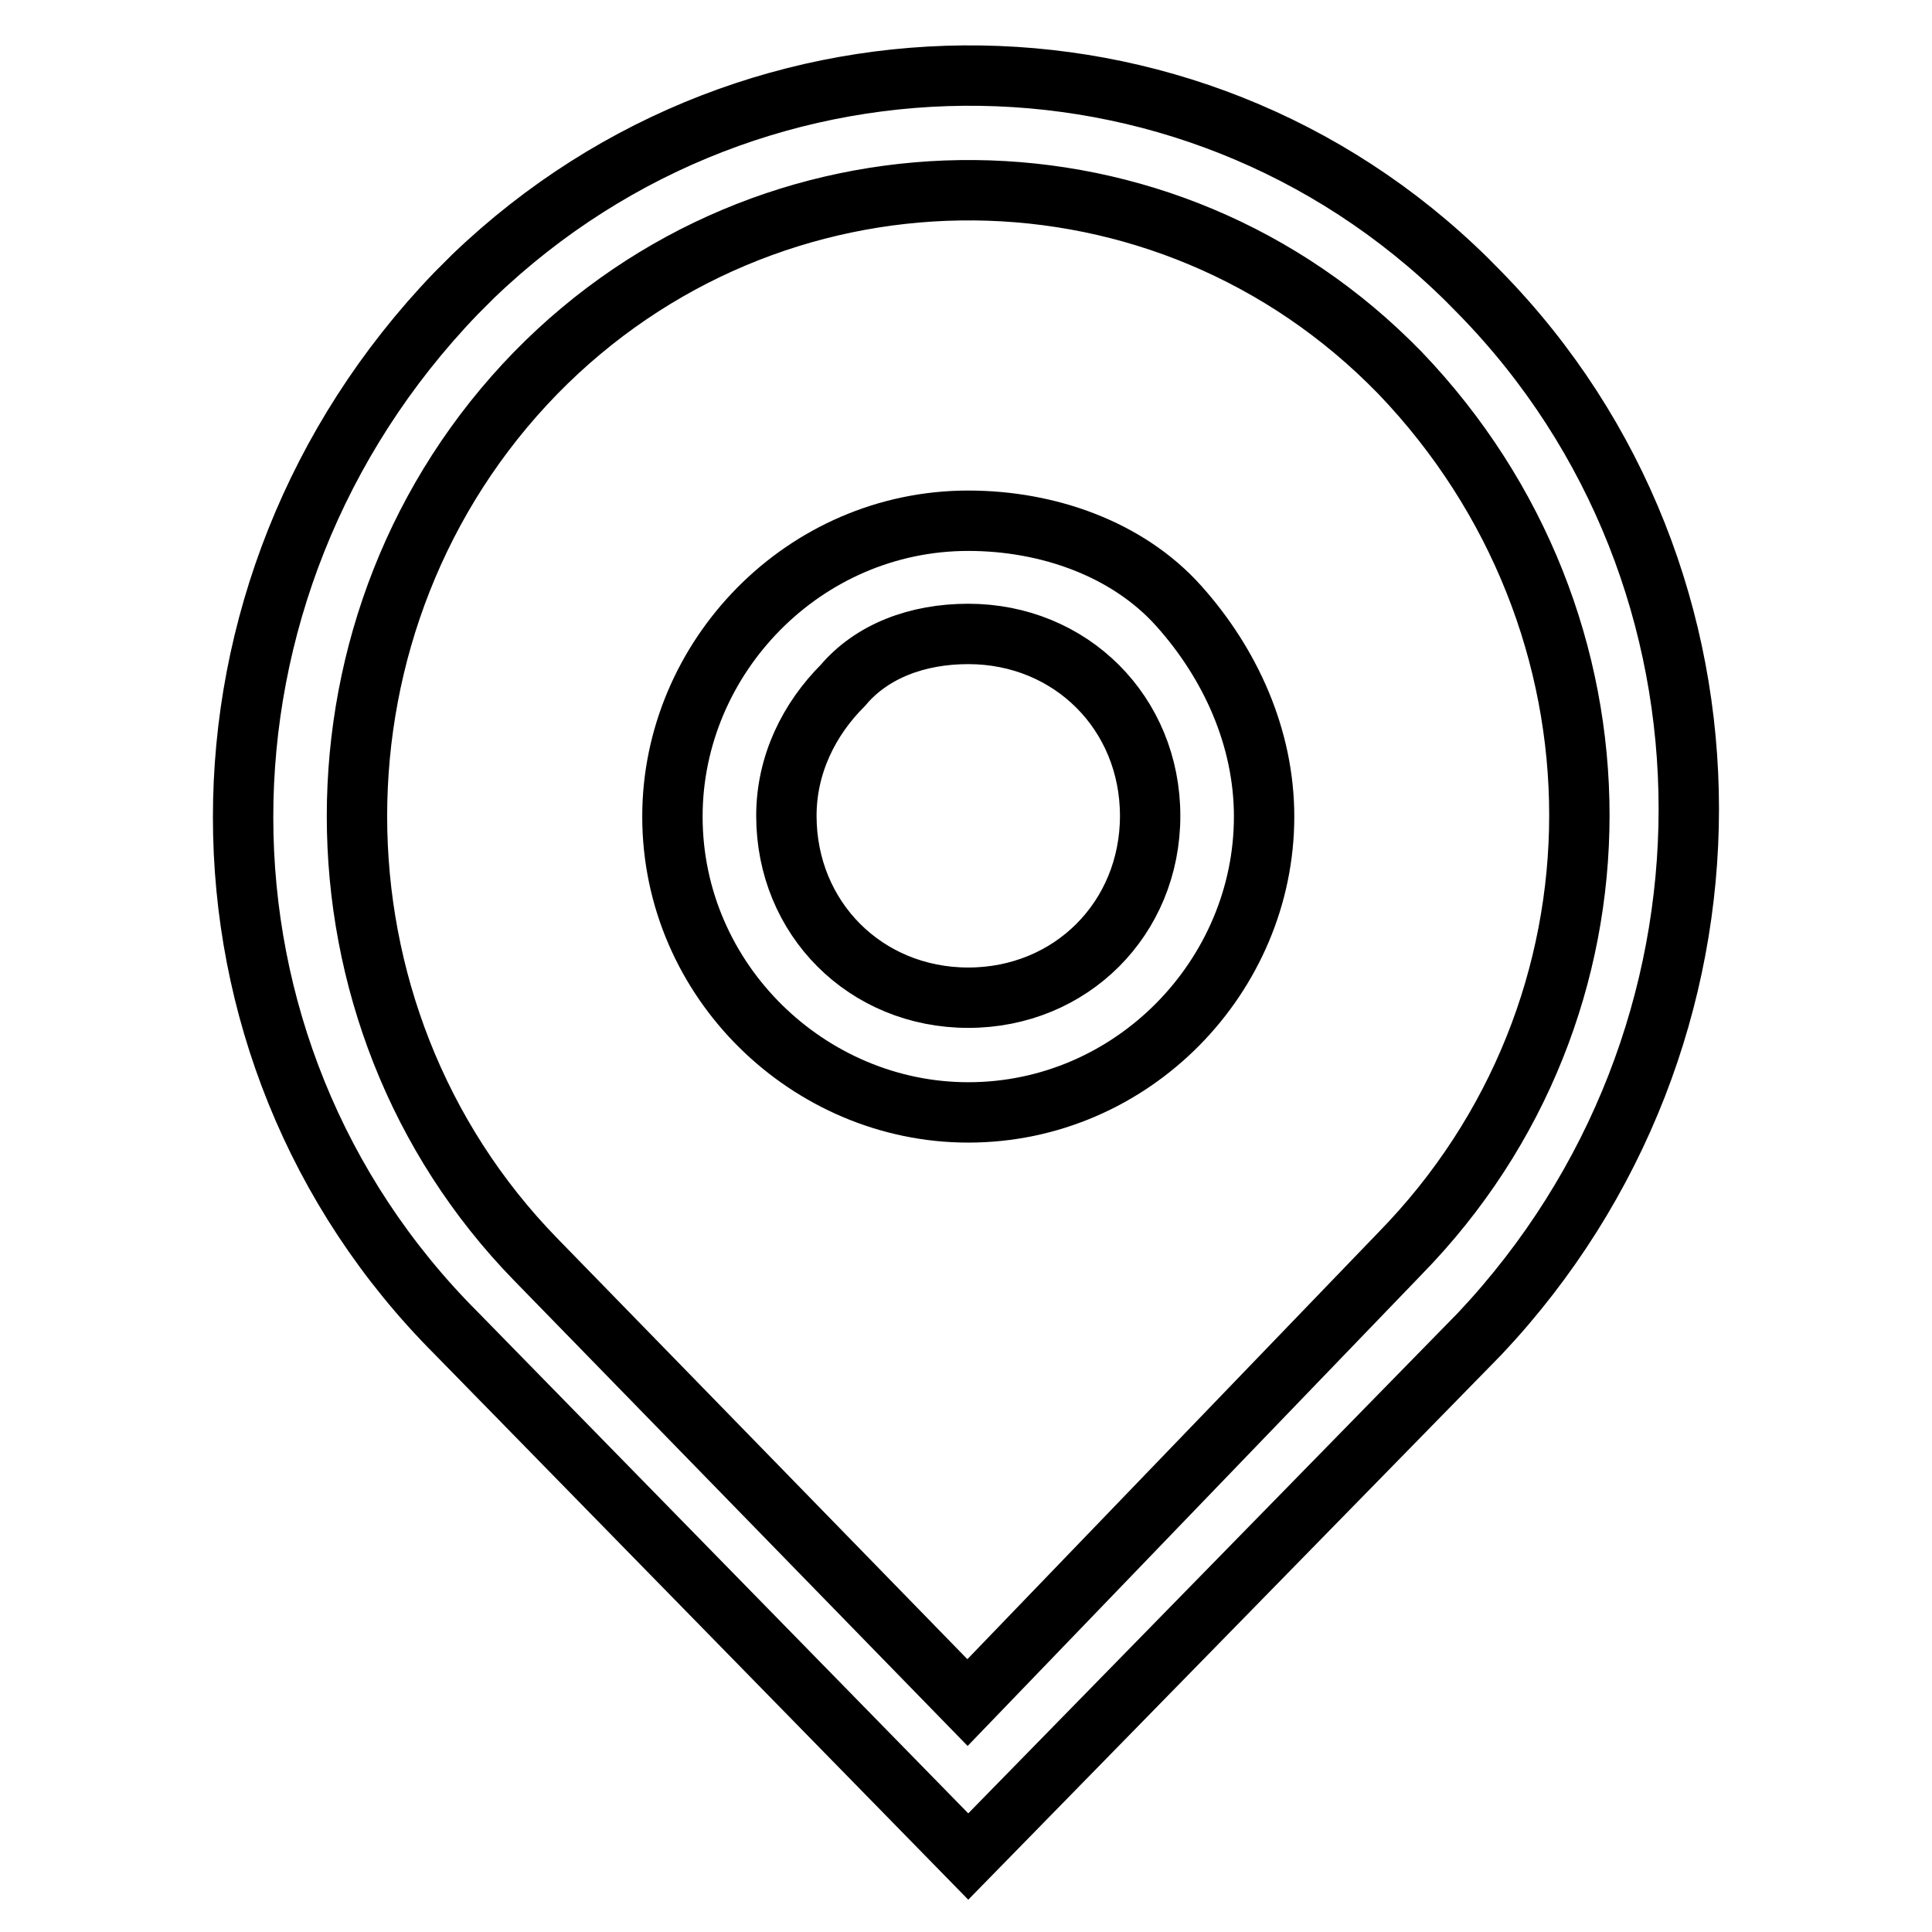
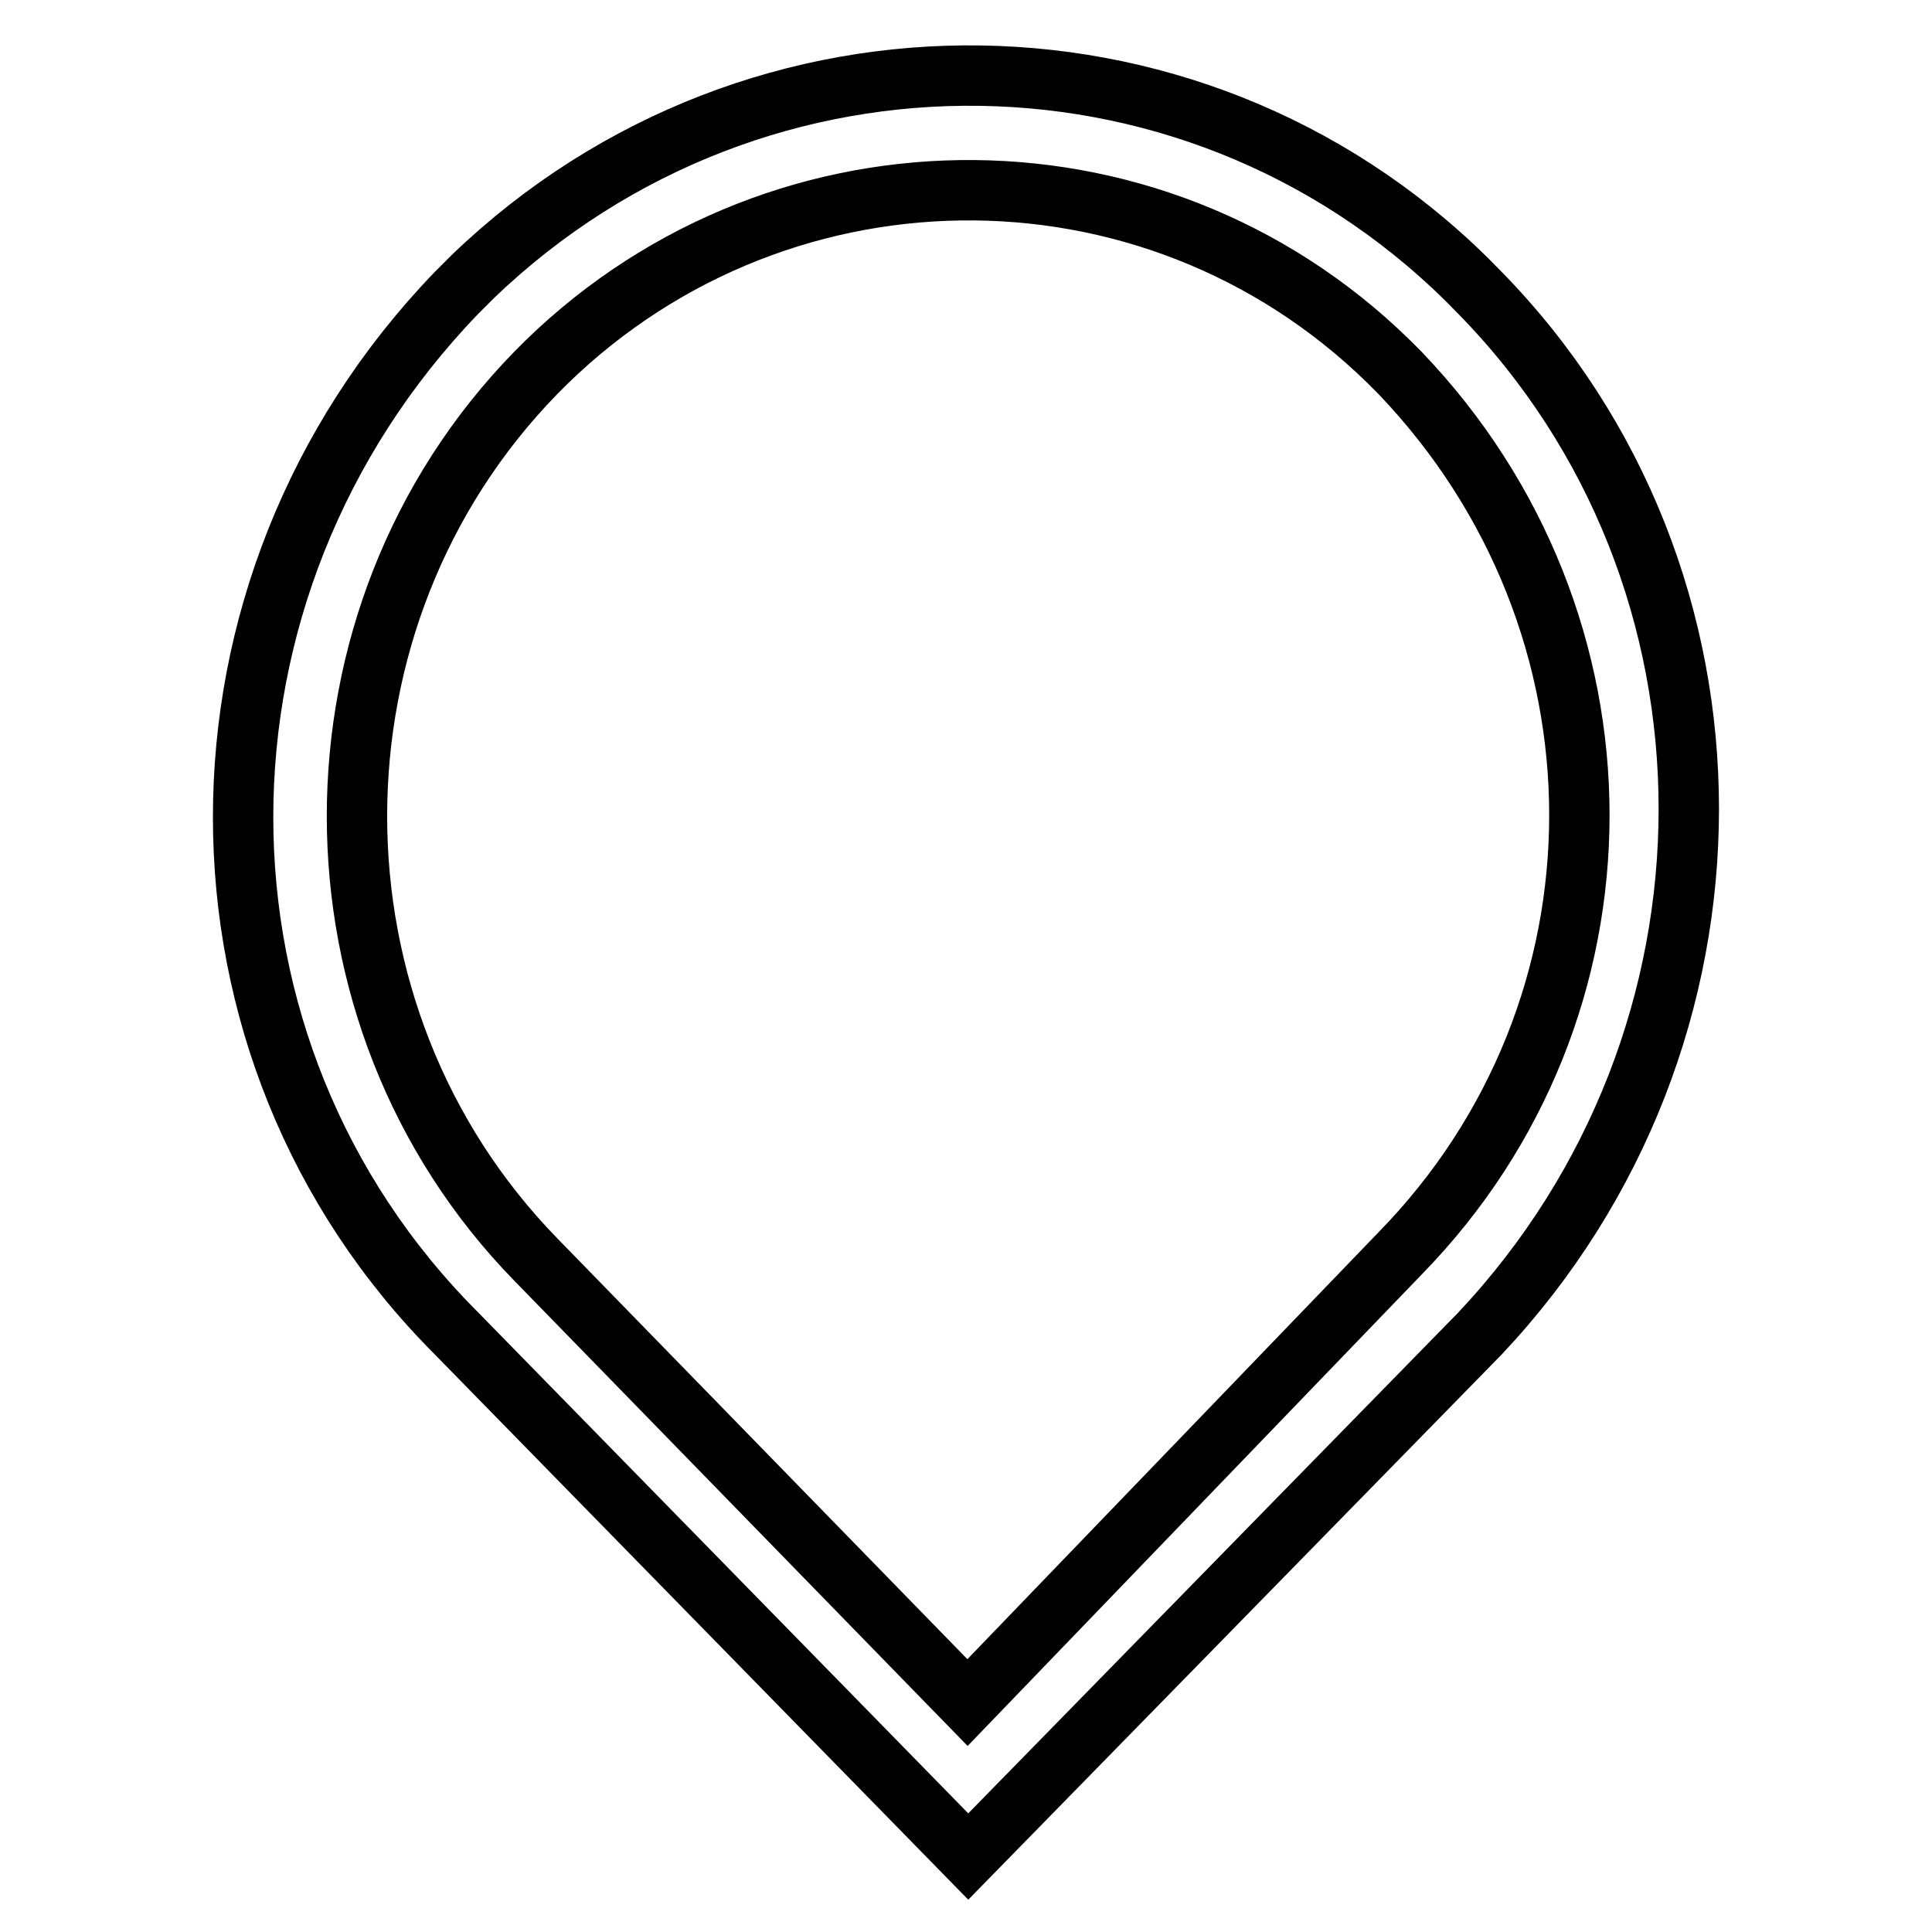
<svg xmlns="http://www.w3.org/2000/svg" version="1.1" x="0px" y="0px" viewBox="0 0 256 256" enable-background="new 0 0 256 256" xml:space="preserve">
  <g>
-     <path stroke-width="8" fill-opacity="0" stroke="#000000" d="M128.3,84c13.6,0,24.1,10.5,24.1,24.1c0,13.6-10.5,24.1-24.1,24.1s-24.1-10.5-24.1-24.1 c0-6.8,3-12.8,7.5-17.3C115.5,86.3,121.5,84,128.3,84 M128.3,69c-21.8,0-39.2,18.1-39.2,39.2c0,21.8,18.1,39.2,39.2,39.2 c21.8,0,39.2-18.1,39.2-39.2c0-10.5-4.5-20.3-11.3-27.9C149.4,72.7,138.8,69,128.3,69z" />
    <path stroke-width="8" fill-opacity="0" stroke="#000000" d="M196.1,38.8C159.9,1.2,100.4,0.4,62.7,36.6l-2.3,2.3C22.8,78,22.8,139,60.5,176.7l67.8,69.3l67.8-69.3 C233,137.5,233,76.5,196.1,38.8L196.1,38.8z M185.5,166.1l-57.3,59.5L71,166.9c-31.6-32.4-31.6-85.1,0-117.5 c30.9-31.6,81.4-32.4,113-1.5l1.5,1.5C217.2,82.5,217.2,133.7,185.5,166.1z" />
  </g>
</svg>